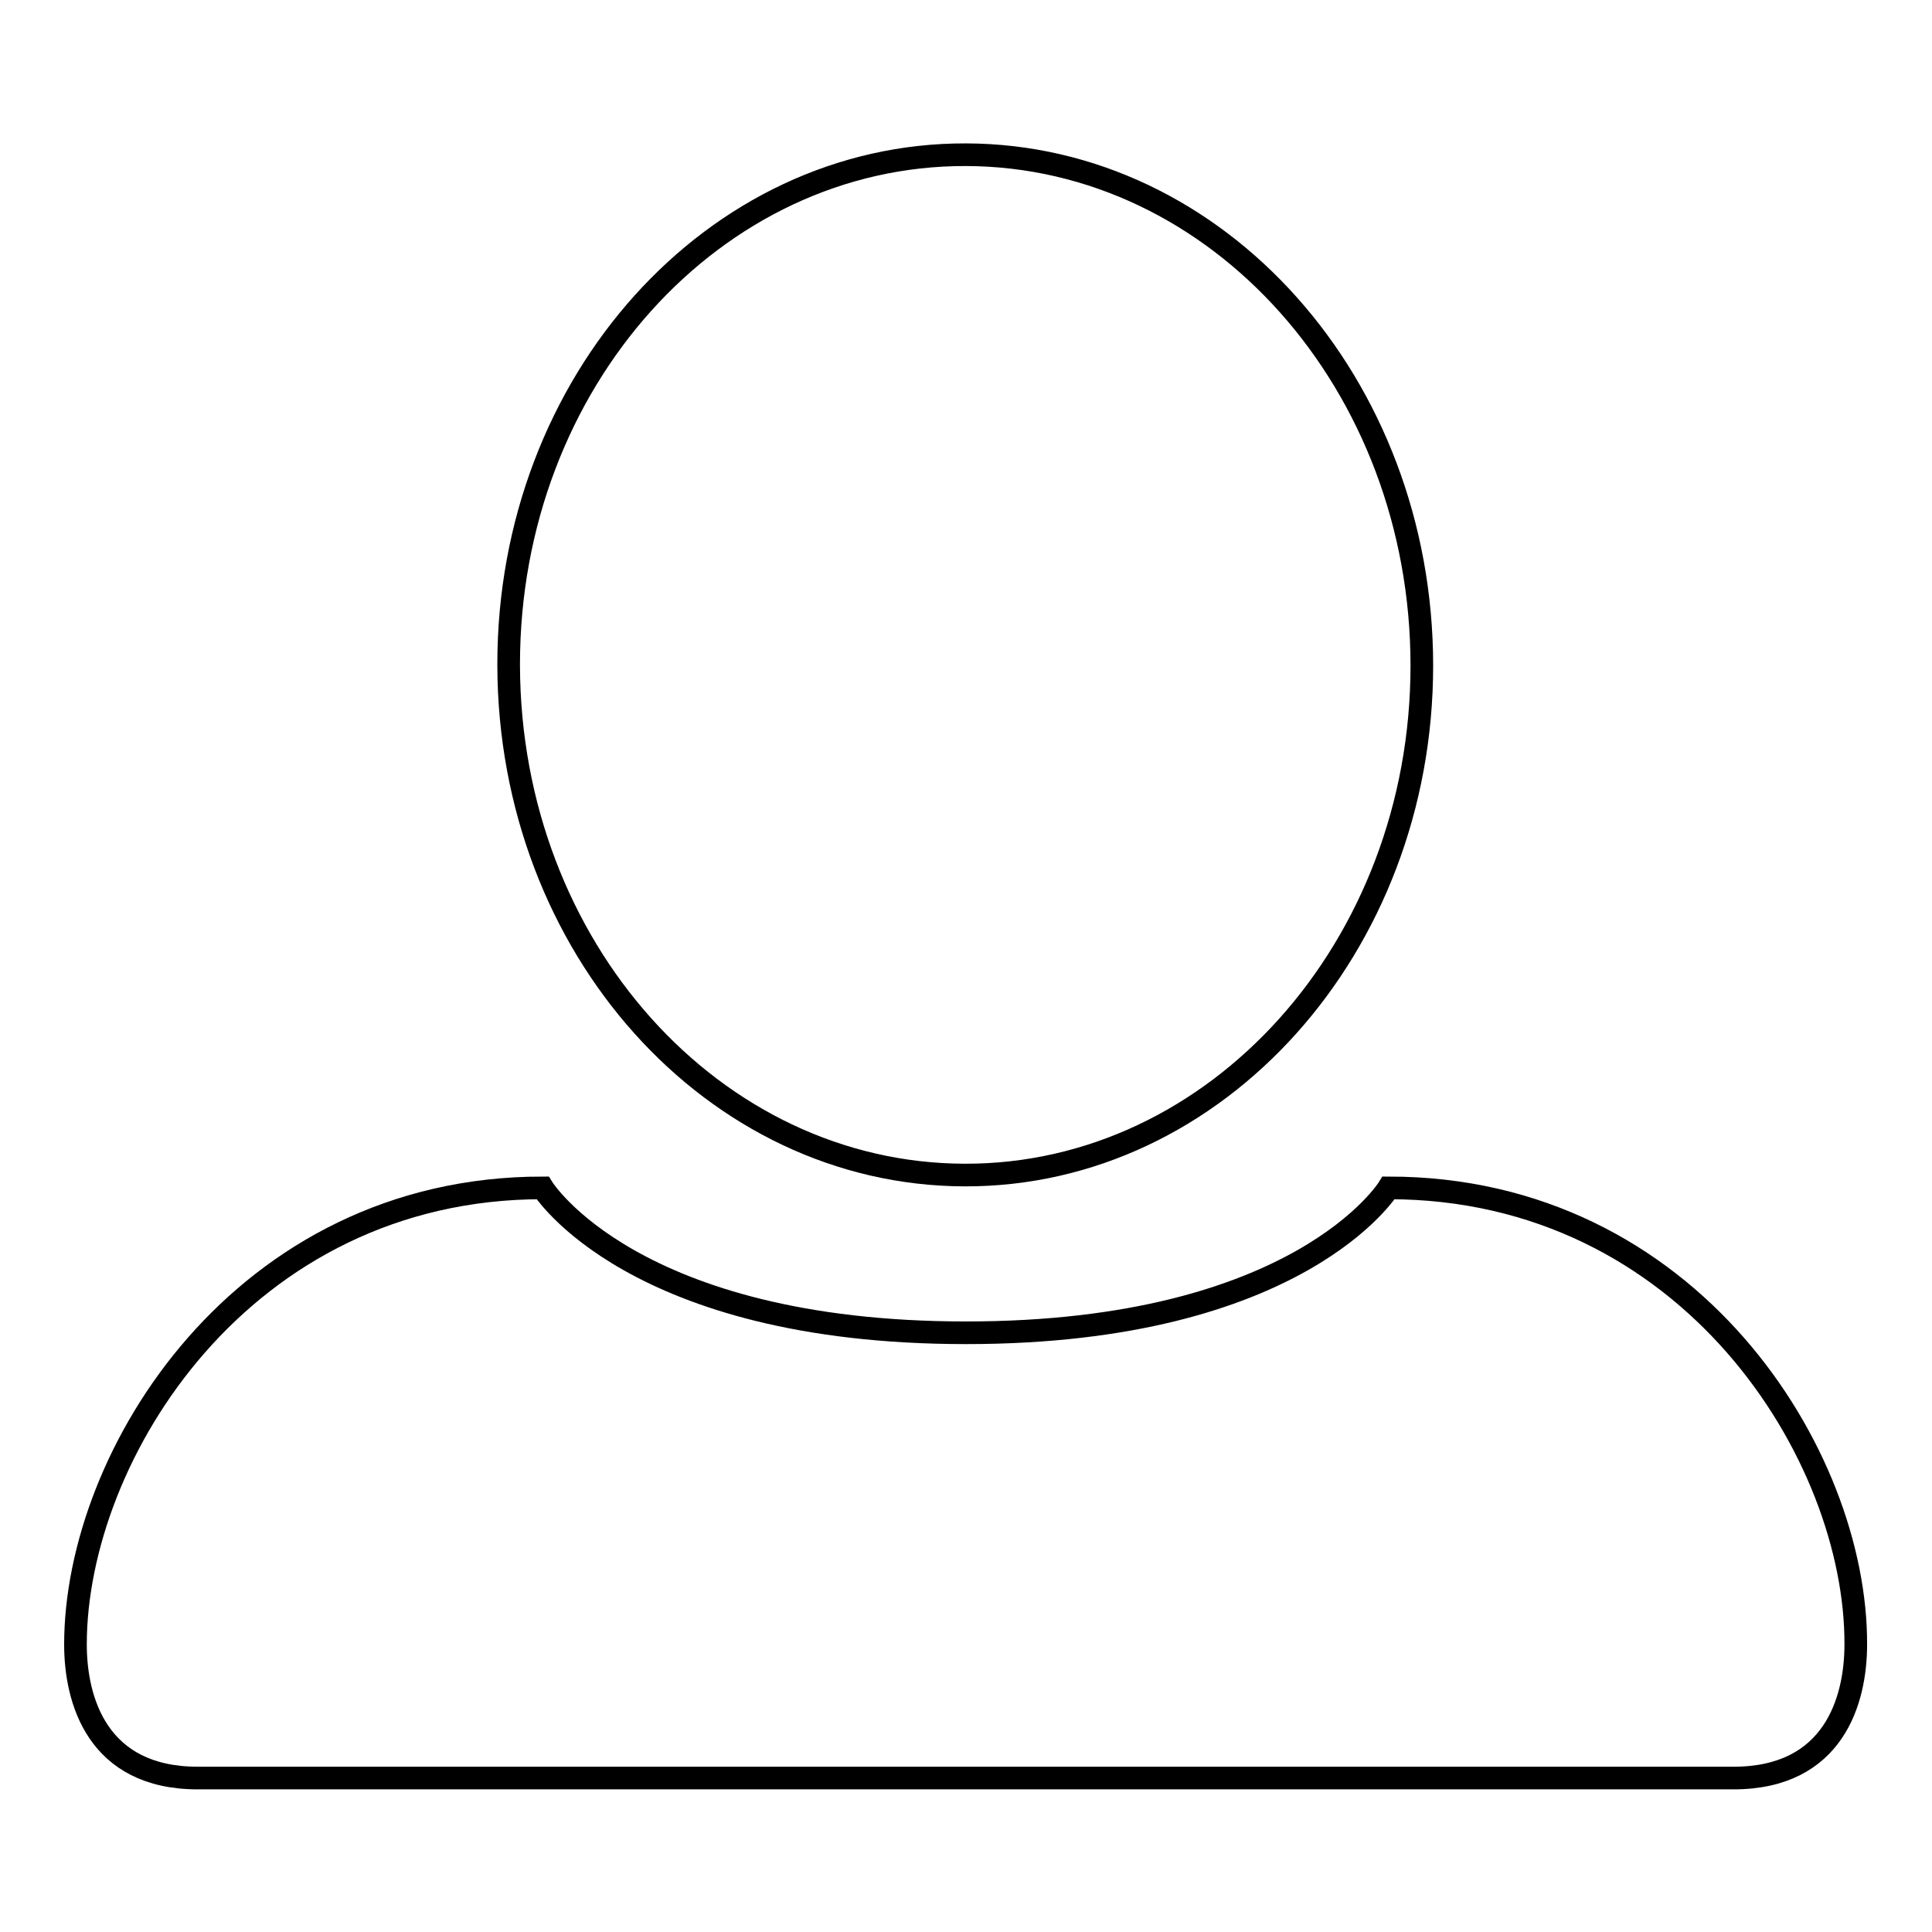
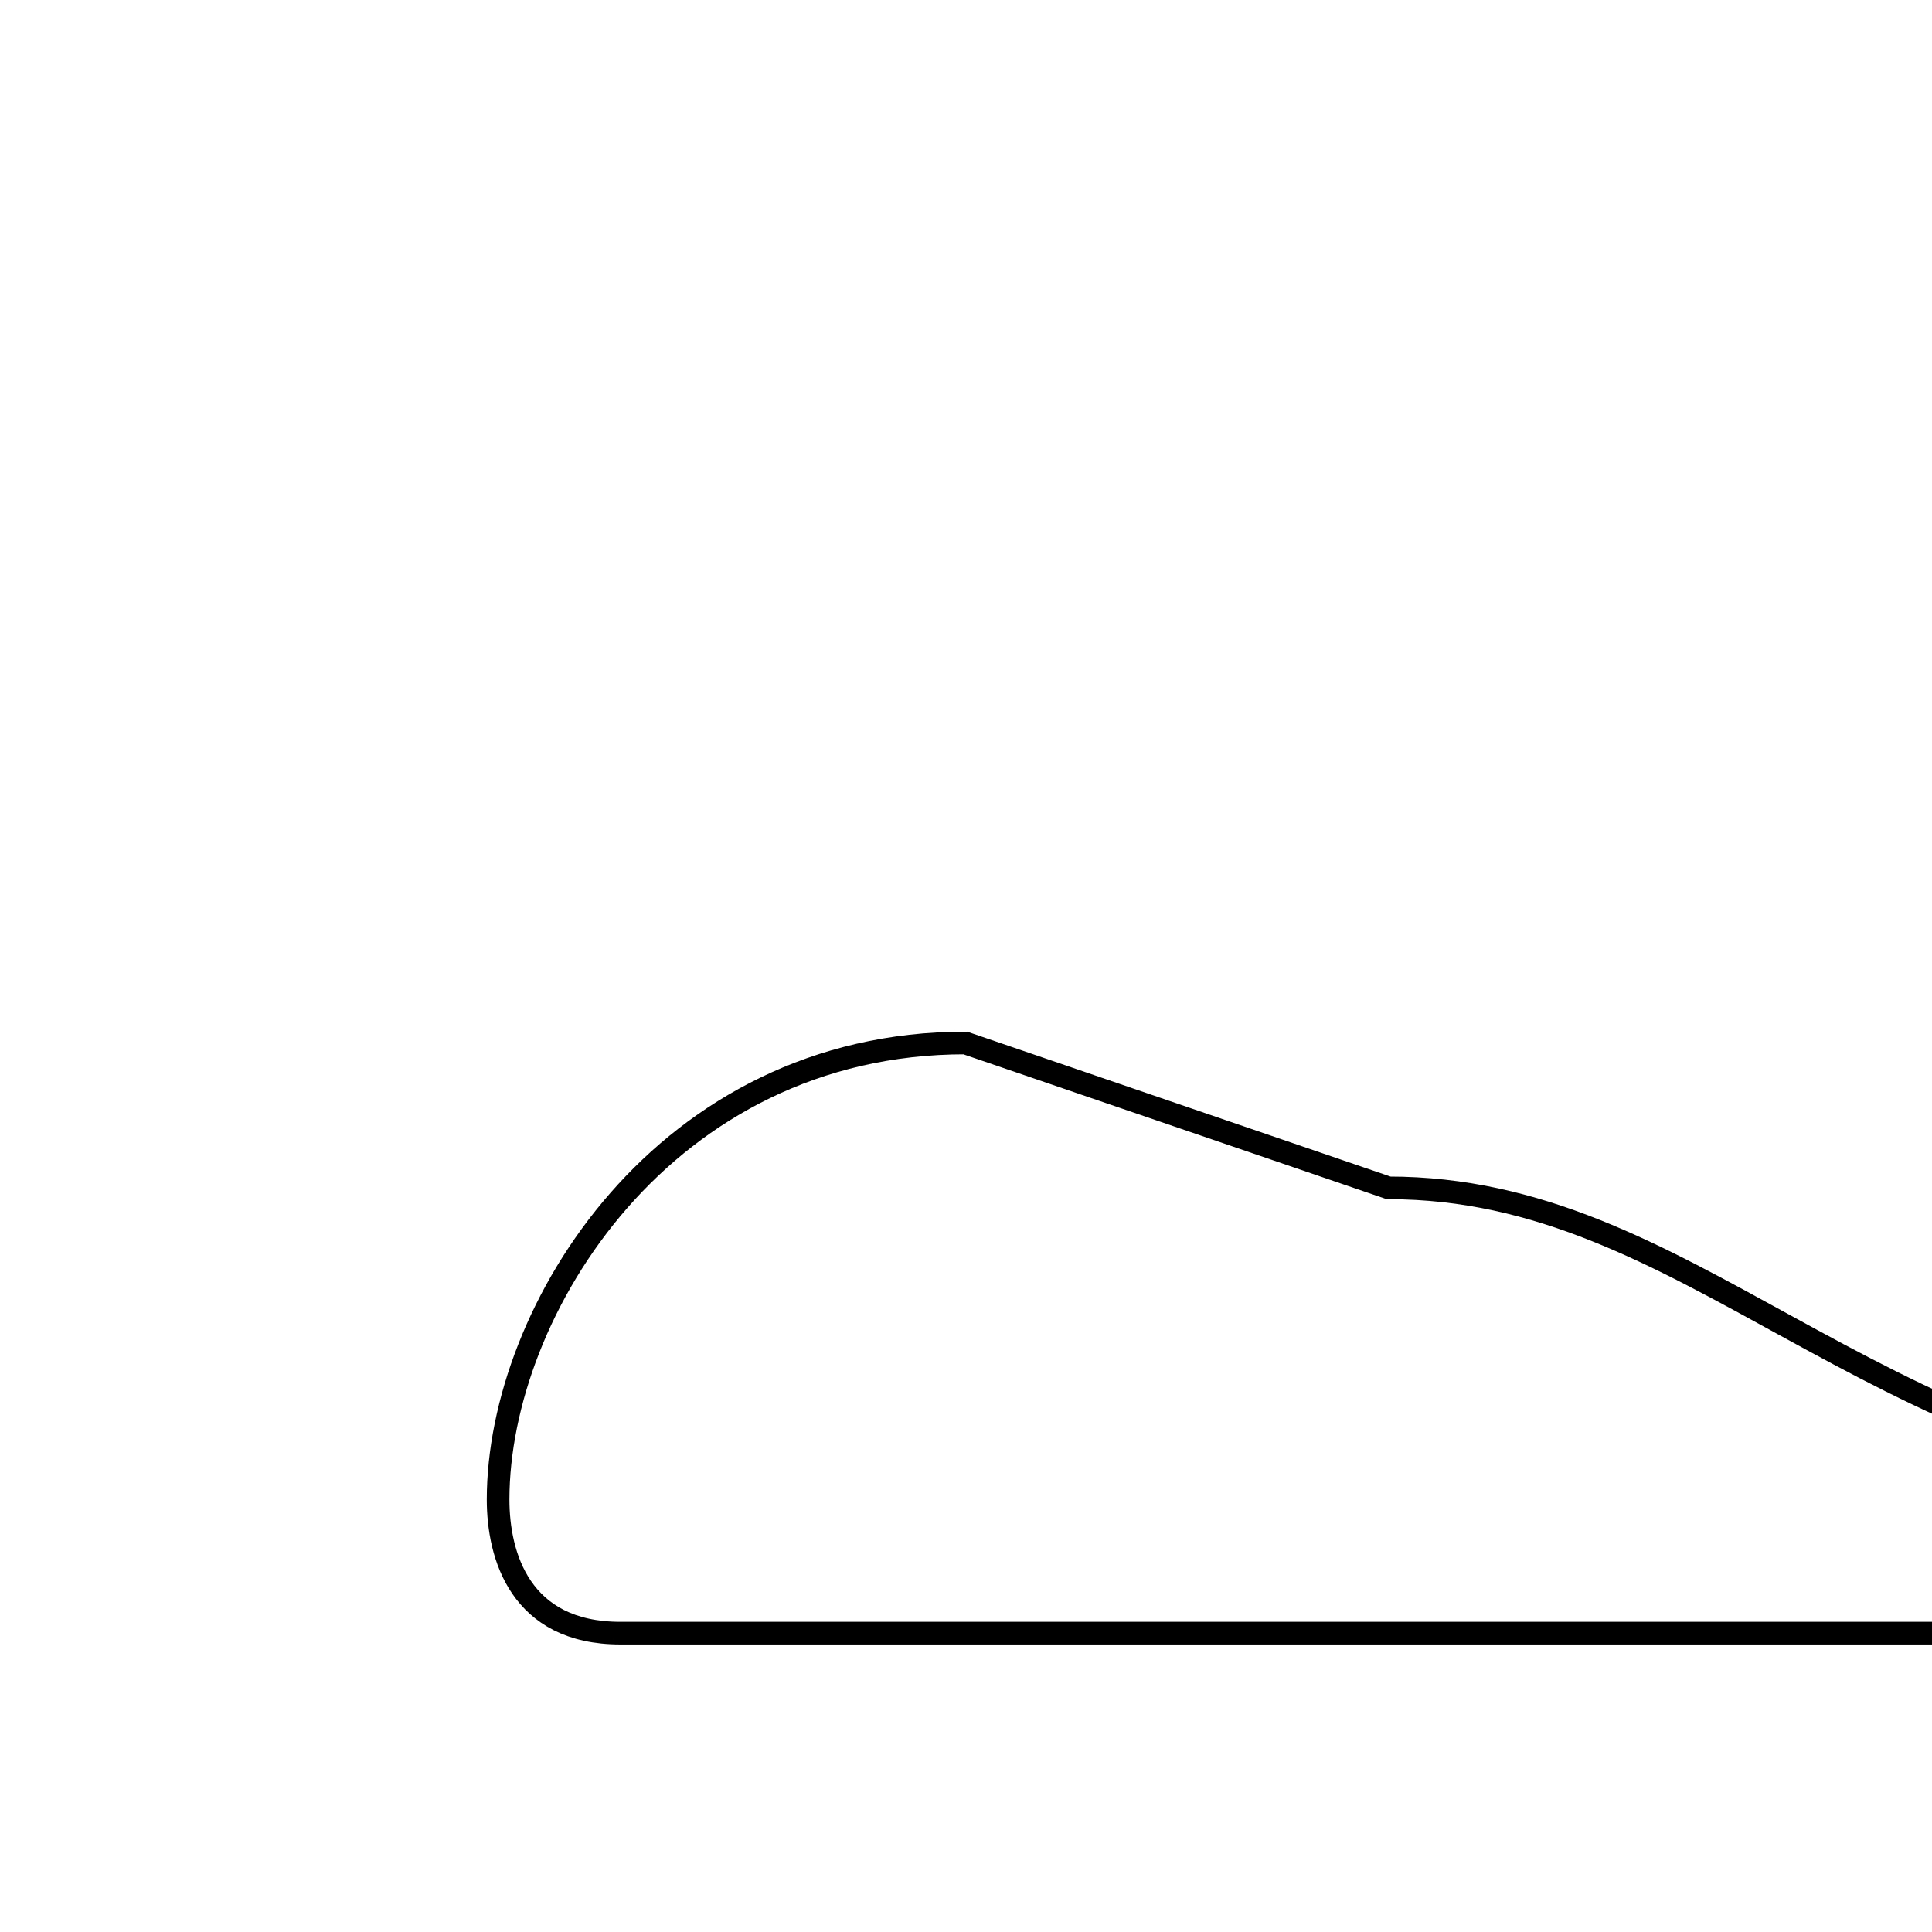
<svg xmlns="http://www.w3.org/2000/svg" version="1.1" x="0px" y="0px" viewBox="0 0 256 256" enable-background="new 0 0 256 256" xml:space="preserve">
  <g>
    <g>
-       <path stroke-width="3" fill-opacity="0" stroke="#000000" d="M184,157.4c0,0-11.8,19.2-56,19.2s-56.1-19.2-56.1-19.2c-39.8,0-61.9,35.4-61.9,60.5c0,7.4,2.9,17.7,16.2,17.7c8.8,0,194.7,0,203.5,0c13.3,0,16.2-10.3,16.2-17.7C246,192.8,223.9,157.4,184,157.4z" />
-       <path stroke-width="3" fill-opacity="0" stroke="#000000" d="M67.4,88c0-37.4,27.2-67.6,60.6-67.5c33.4,0.1,60.4,30.4,60.4,67.7s-27.2,67.6-60.6,67.5c-33.3-0.1-60.3-30.2-60.4-67.5V88z" />
+       <path stroke-width="3" fill-opacity="0" stroke="#000000" d="M184,157.4s-56.1-19.2-56.1-19.2c-39.8,0-61.9,35.4-61.9,60.5c0,7.4,2.9,17.7,16.2,17.7c8.8,0,194.7,0,203.5,0c13.3,0,16.2-10.3,16.2-17.7C246,192.8,223.9,157.4,184,157.4z" />
    </g>
  </g>
</svg>